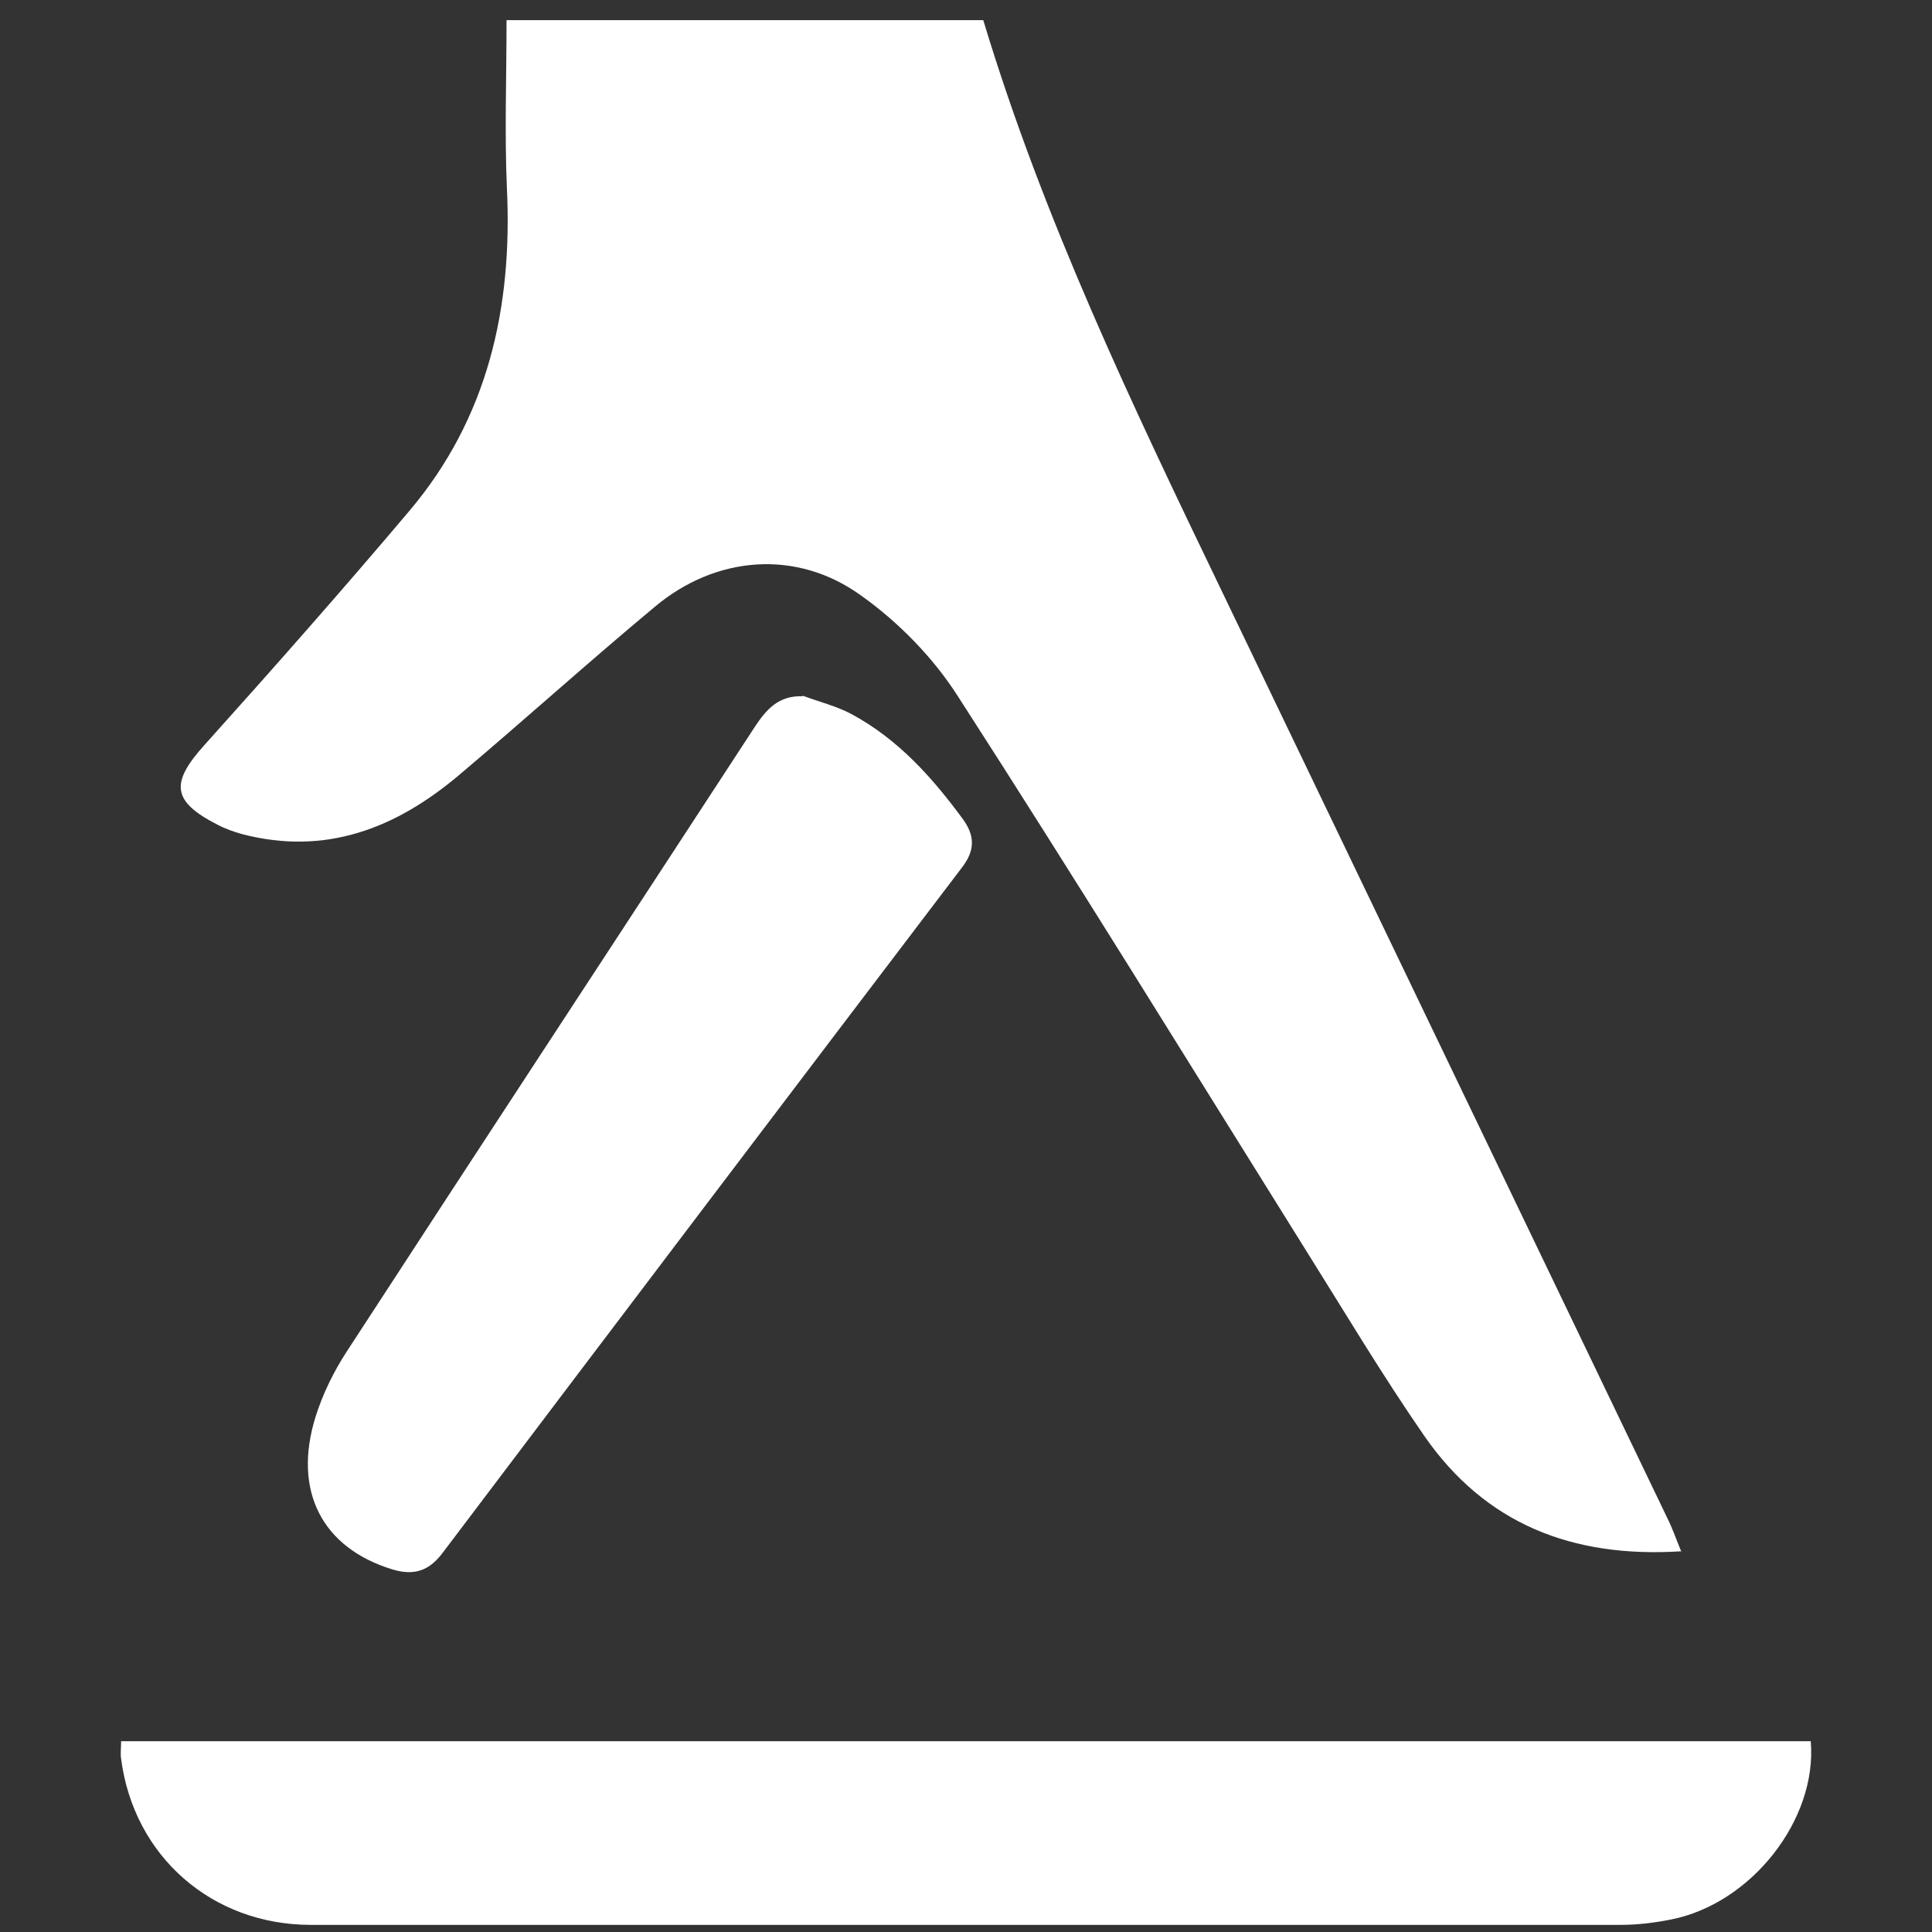
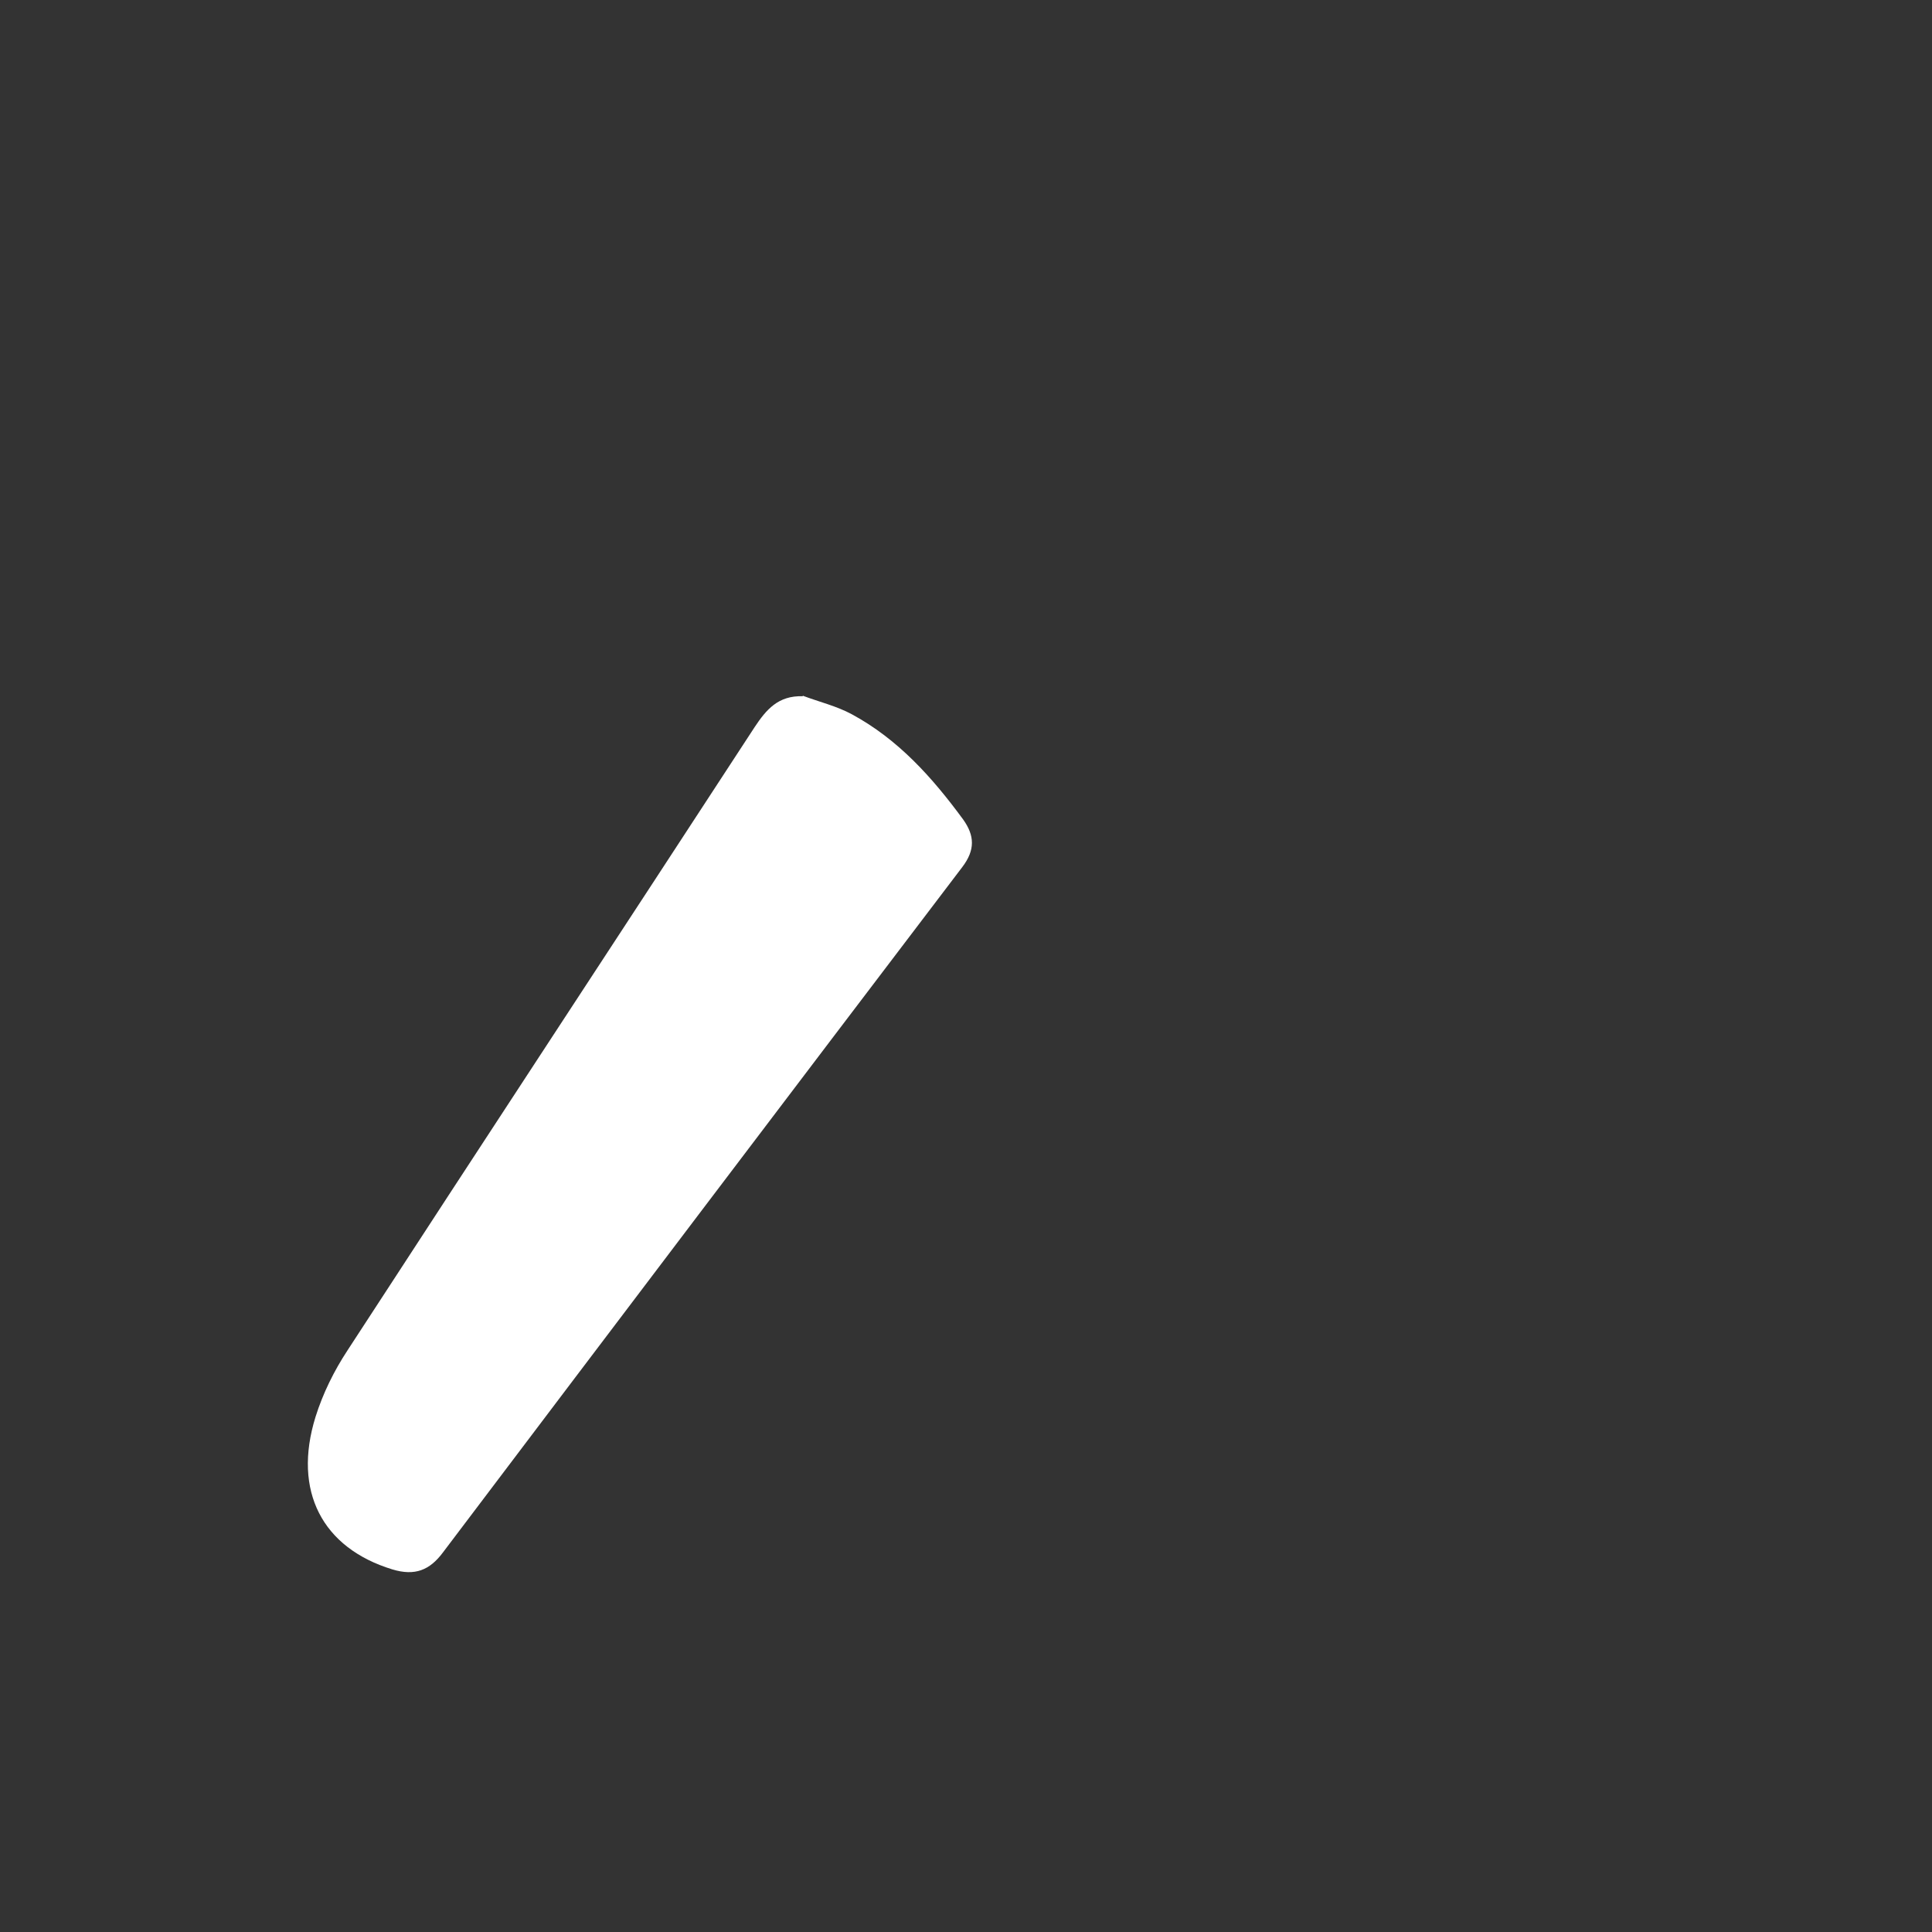
<svg xmlns="http://www.w3.org/2000/svg" version="1.1" viewBox="0 0 16 16">
  <rect x="0" y="0" width="16" height="16" fill="#333333" stroke="none" />
  <defs>
    <style>
      .cls-1 {
        fill: #fff;
      }
    </style>
  </defs>
  <g>
    <g id="Layer_1">
-       <path class="cls-1" d="M13.924,12.847c-.905.058-1.623-.228-2.127-.953-.351-.507-.667-1.038-.994-1.559-.953-1.525-1.895-3.056-2.869-4.567-.204-.32-.49-.613-.8-.834-.534-.388-1.205-.334-1.712.092-.548.456-1.079.936-1.623,1.395-.521.439-1.103.667-1.793.487-.071-.02-.14-.044-.204-.078-.381-.194-.391-.347-.109-.66.575-.64,1.143-1.283,1.698-1.94.65-.769.854-1.681.807-2.671-.02-.459-.003-.919-.003-1.392h3.948c.5,1.657,1.239,3.199,1.981,4.74,1.228,2.556,2.457,5.111,3.685,7.667.041.082.071.17.116.279h0v-.007Z" />
-       <path class="cls-1" d="M14.996,14.423c.054.647-.493,1.344-1.16,1.474-.136.027-.276.044-.415.044H2.575c-.82,0-1.467-.568-1.572-1.375-.007-.044,0-.088,0-.146h13.993v.003Z" />
      <path class="cls-1" d="M6.649,5.762c.136.051.279.085.405.153.385.208.667.524.922.871.095.133.102.252-.007.395-1.436,1.889-2.869,3.781-4.301,5.676-.109.146-.231.197-.419.14-.579-.177-.827-.647-.636-1.263.061-.194.153-.381.265-.551,1.12-1.722,2.249-3.44,3.372-5.162.095-.143.194-.262.398-.255h0v-.003Z" />
    </g>
  </g>
</svg>